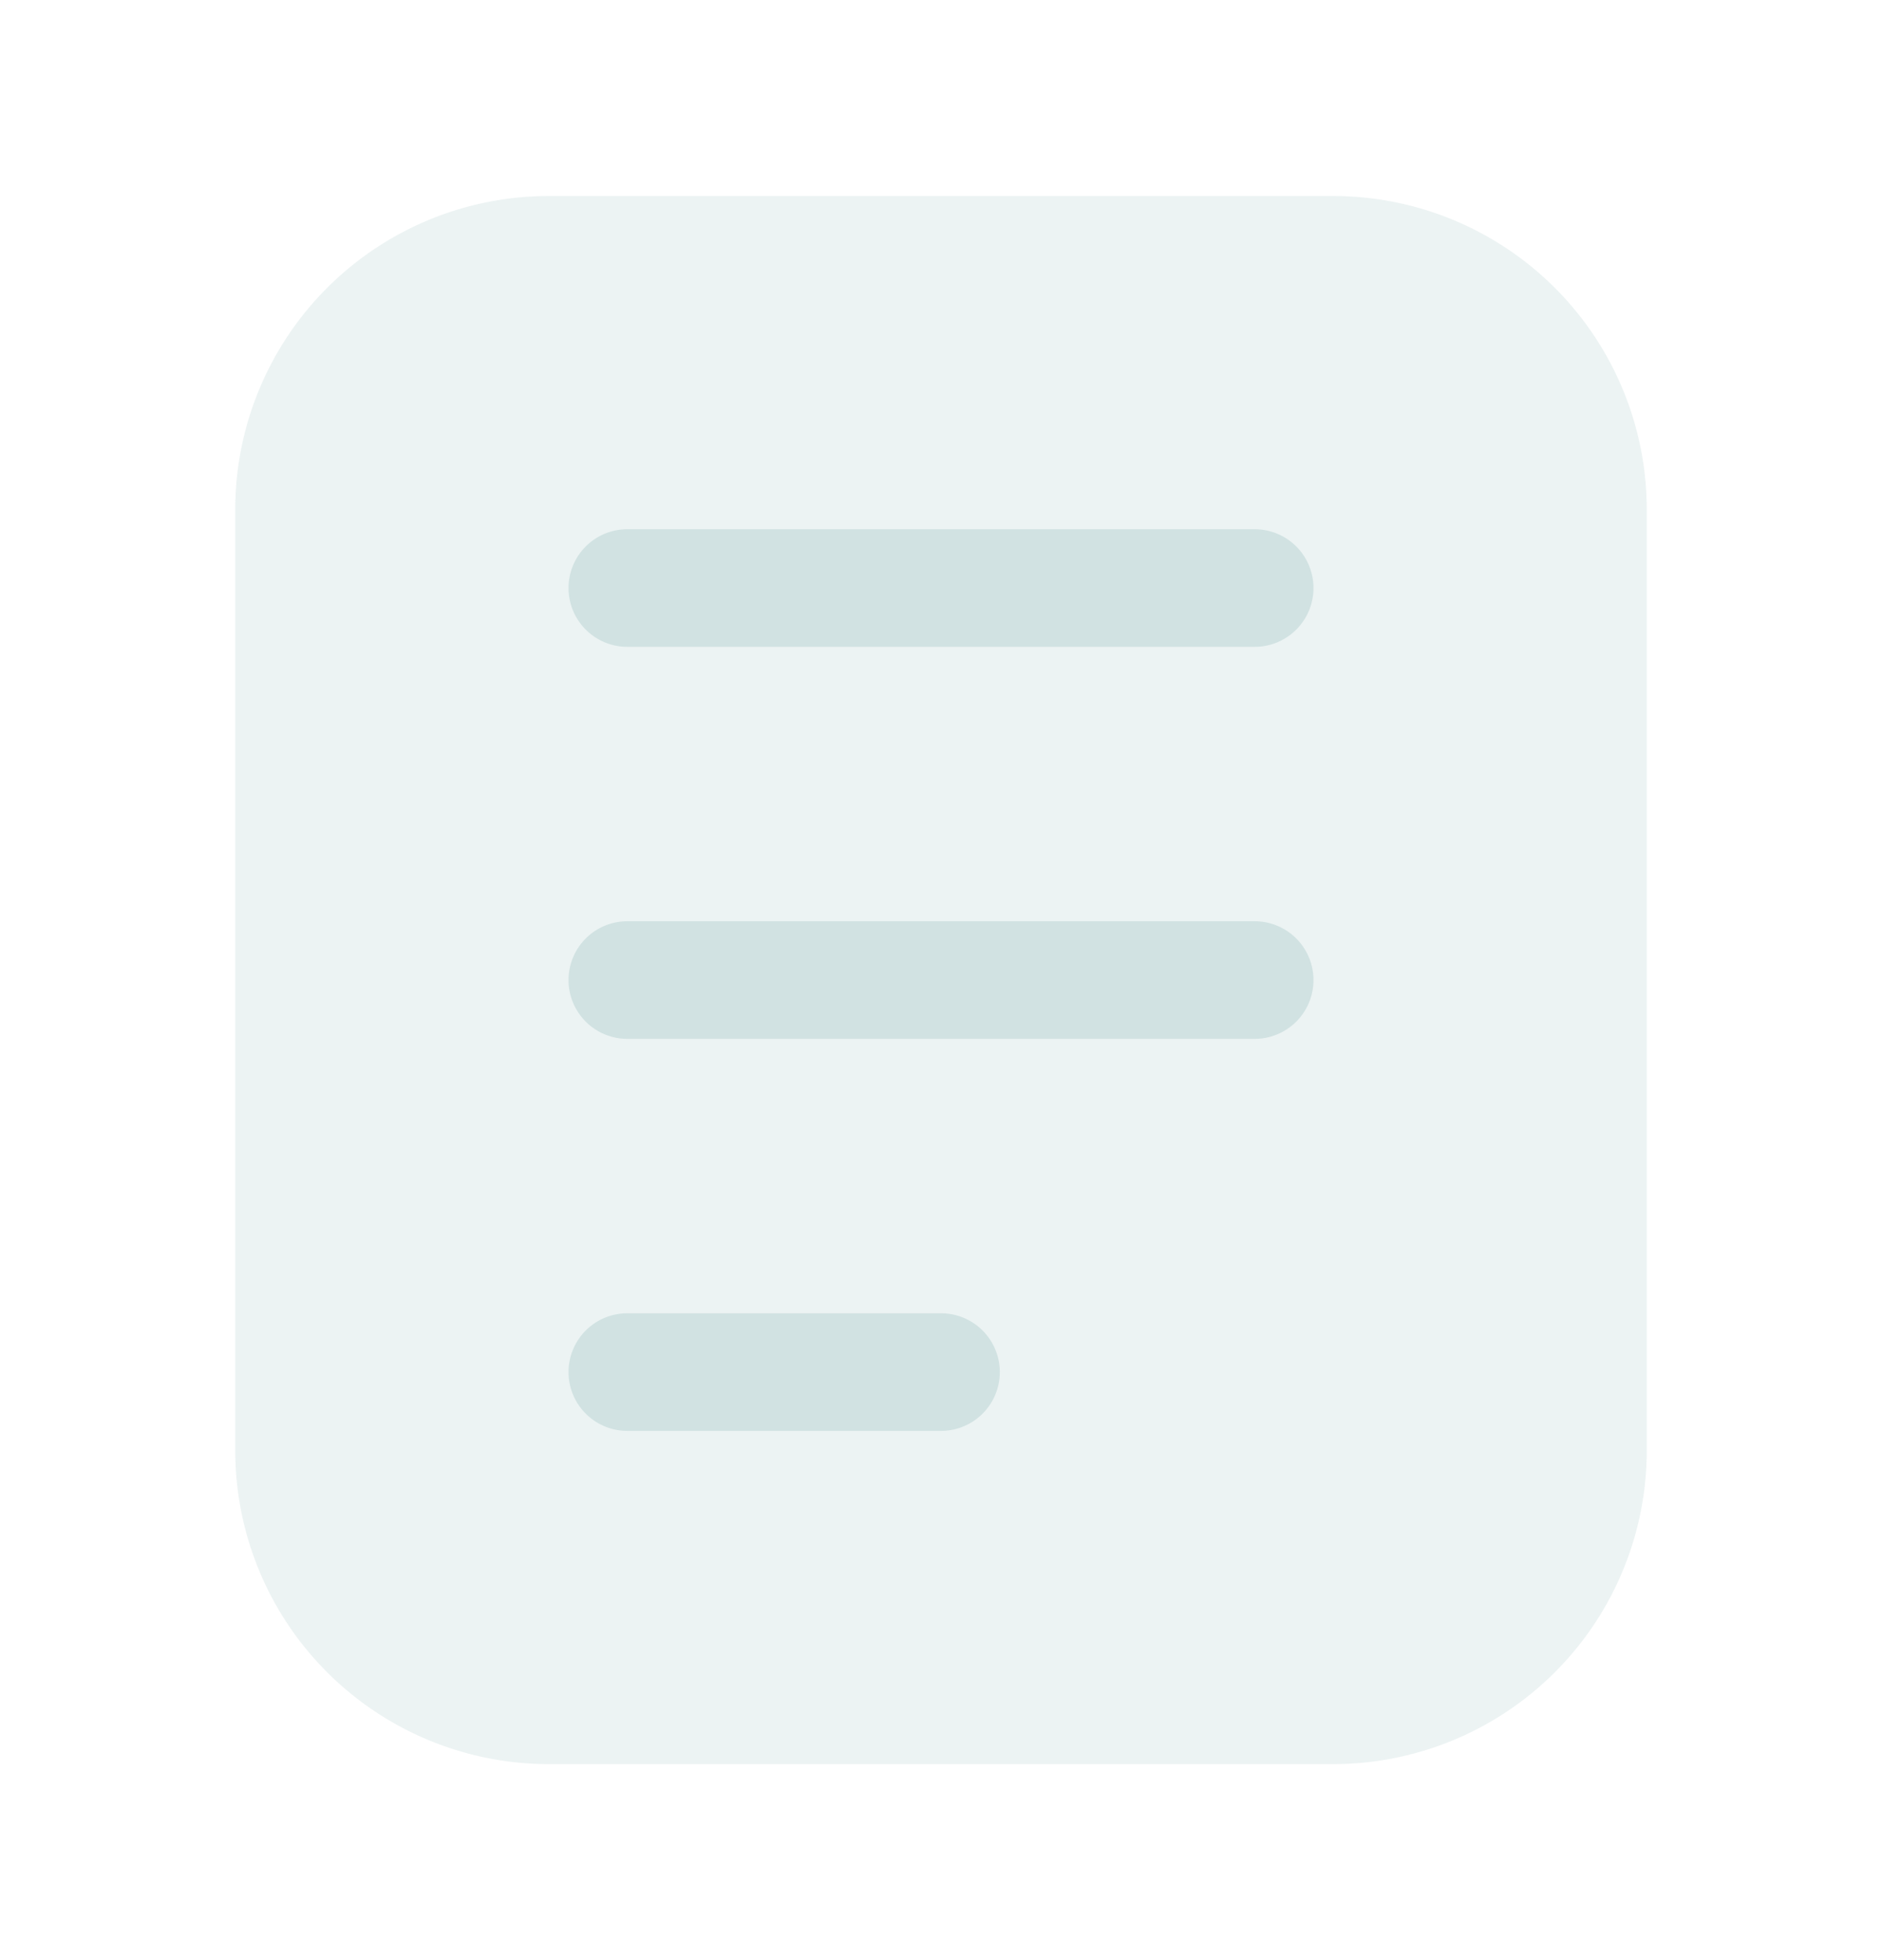
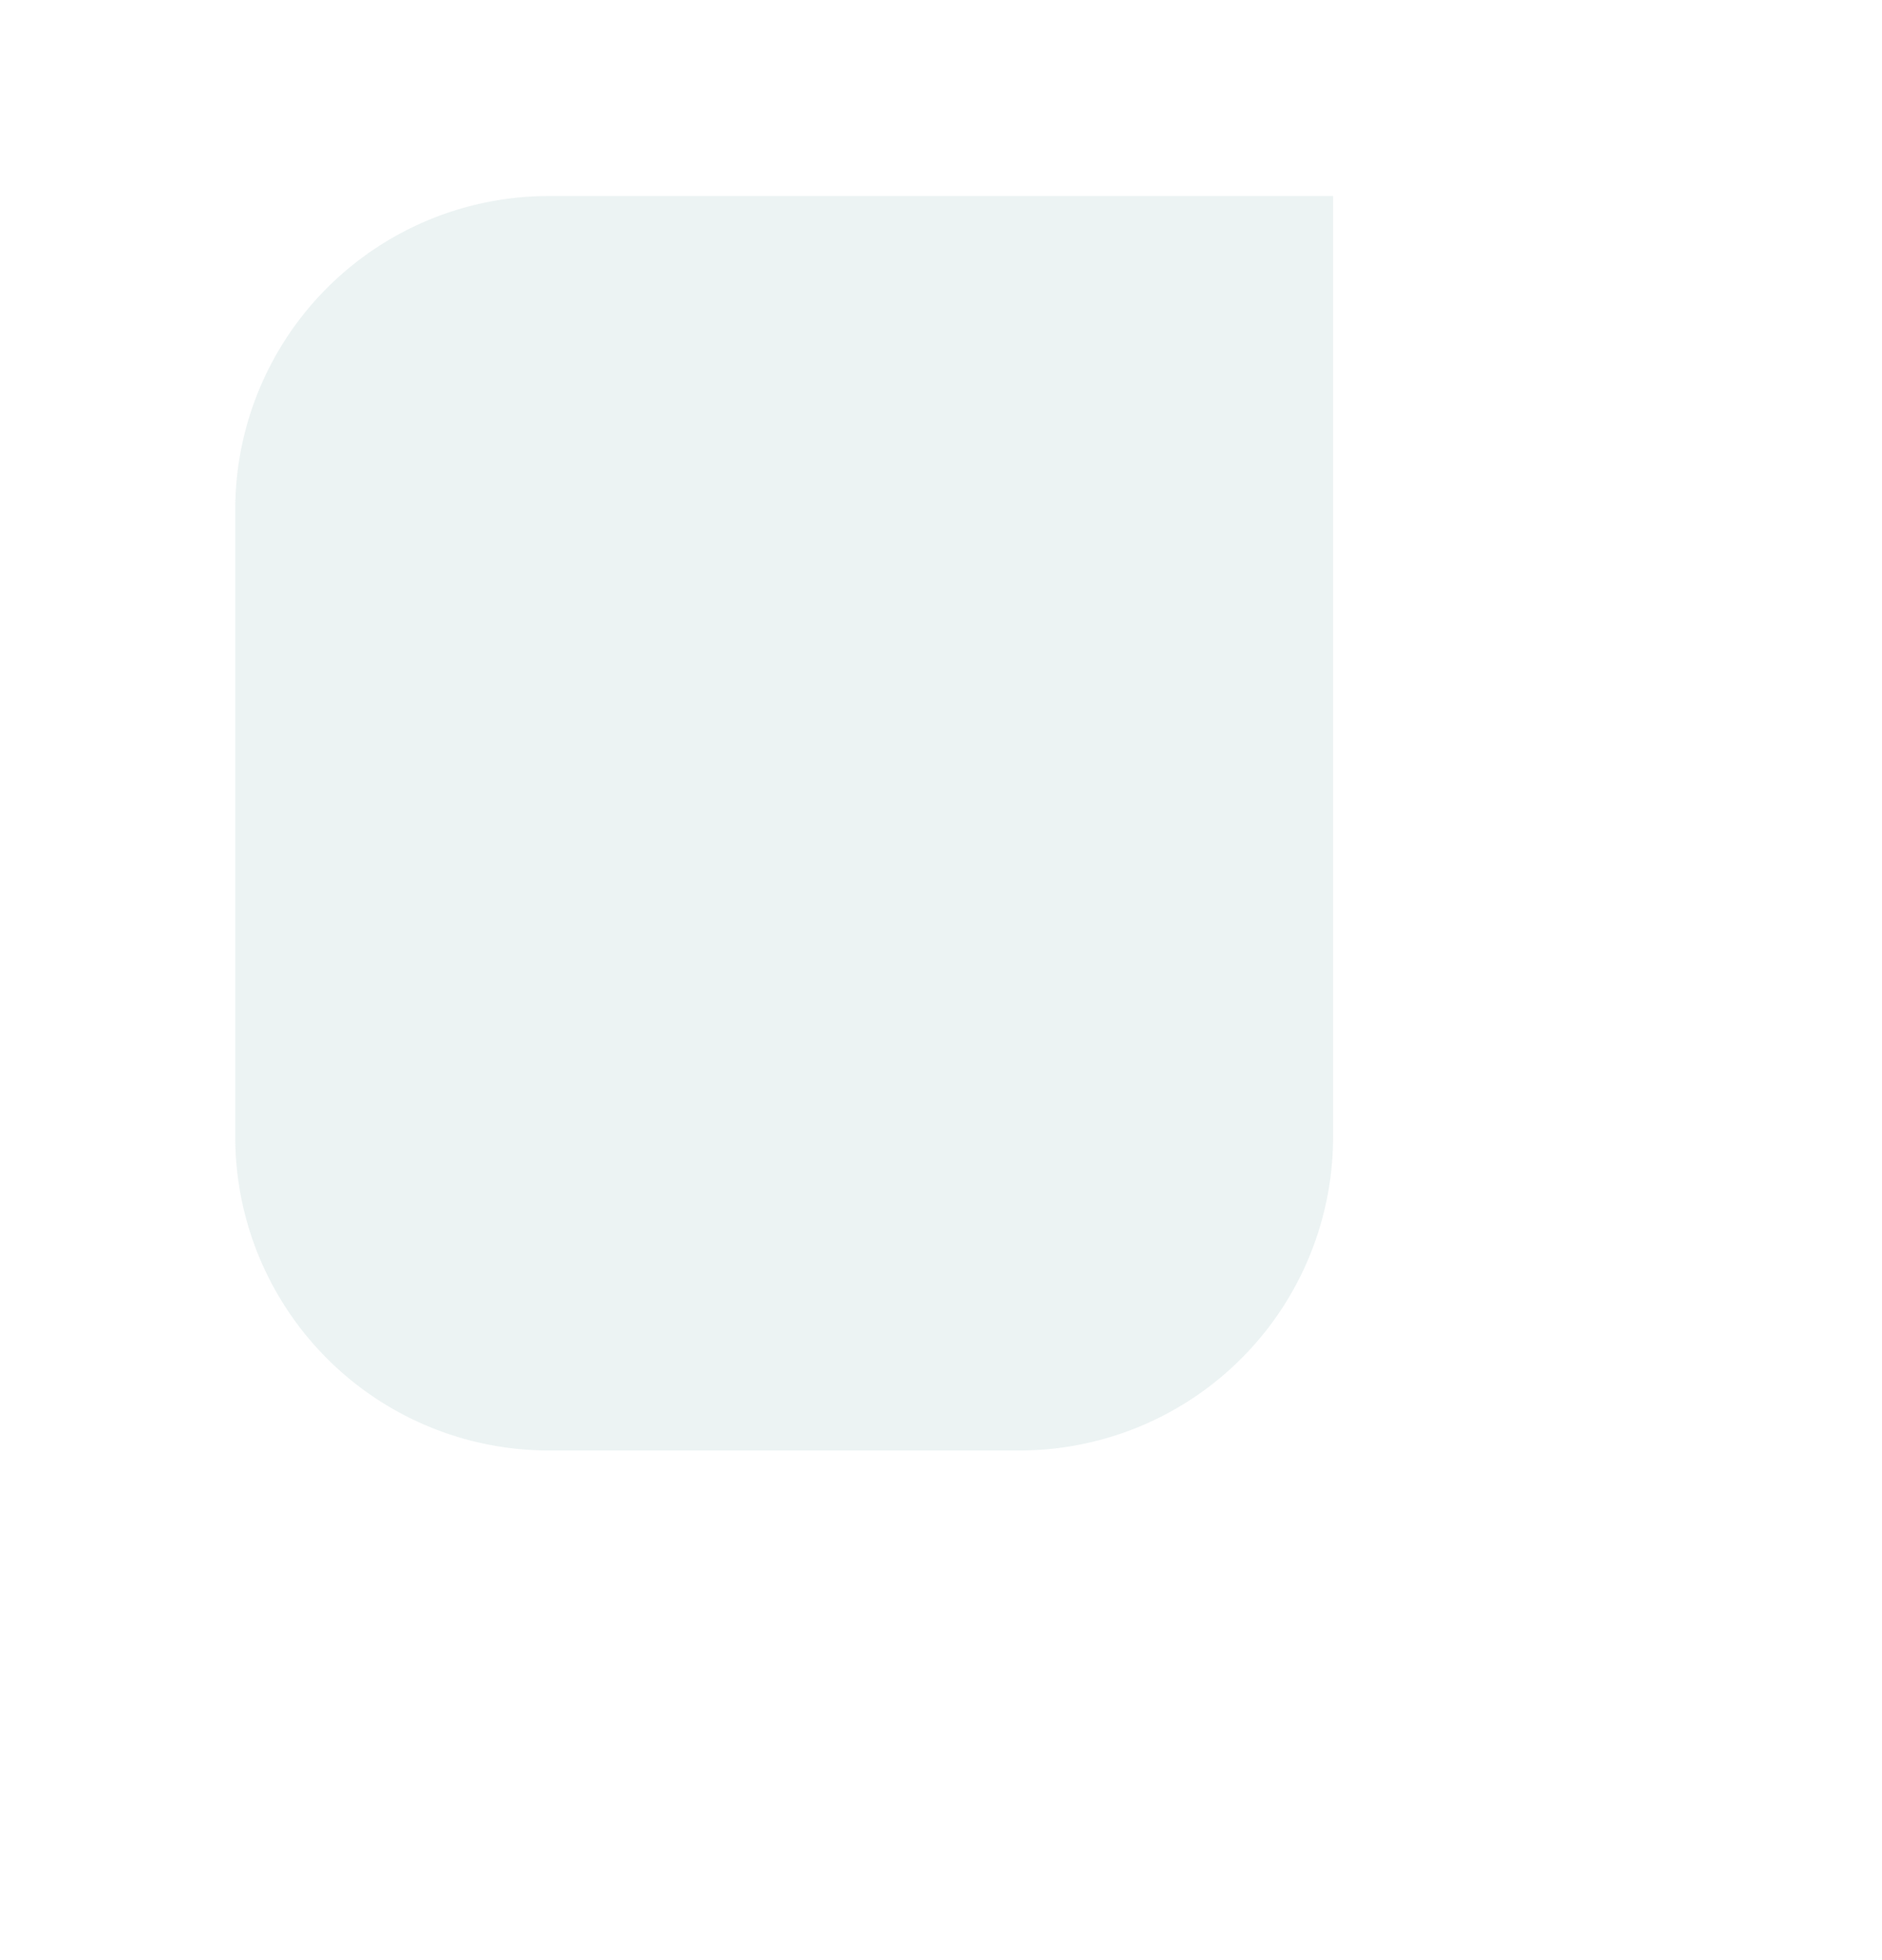
<svg xmlns="http://www.w3.org/2000/svg" width="24" height="25" viewBox="0 0 24 25" fill="none">
-   <path opacity=".4" d="M3 6.5a4 4 0 0 1 4-4h10a4 4 0 0 1 4 4v12a4 4 0 0 1-4 4H7a4 4 0 0 1-4-4v-12z" fill="#D1E2E2" />
-   <path fill-rule="evenodd" clip-rule="evenodd" d="M7.25 17.5a.75.75 0 0 1 .75-.75h4a.75.75 0 0 1 0 1.5H8a.75.75 0 0 1-.75-.75zM7.25 12.5a.75.75 0 0 1 .75-.75h8a.75.75 0 0 1 0 1.5H8a.75.75 0 0 1-.75-.75zM7.25 7.5A.75.75 0 0 1 8 6.75h8a.75.75 0 0 1 0 1.5H8a.75.75 0 0 1-.75-.75z" fill="#D1E2E2" />
+   <path opacity=".4" d="M3 6.5a4 4 0 0 1 4-4h10v12a4 4 0 0 1-4 4H7a4 4 0 0 1-4-4v-12z" fill="#D1E2E2" />
</svg>